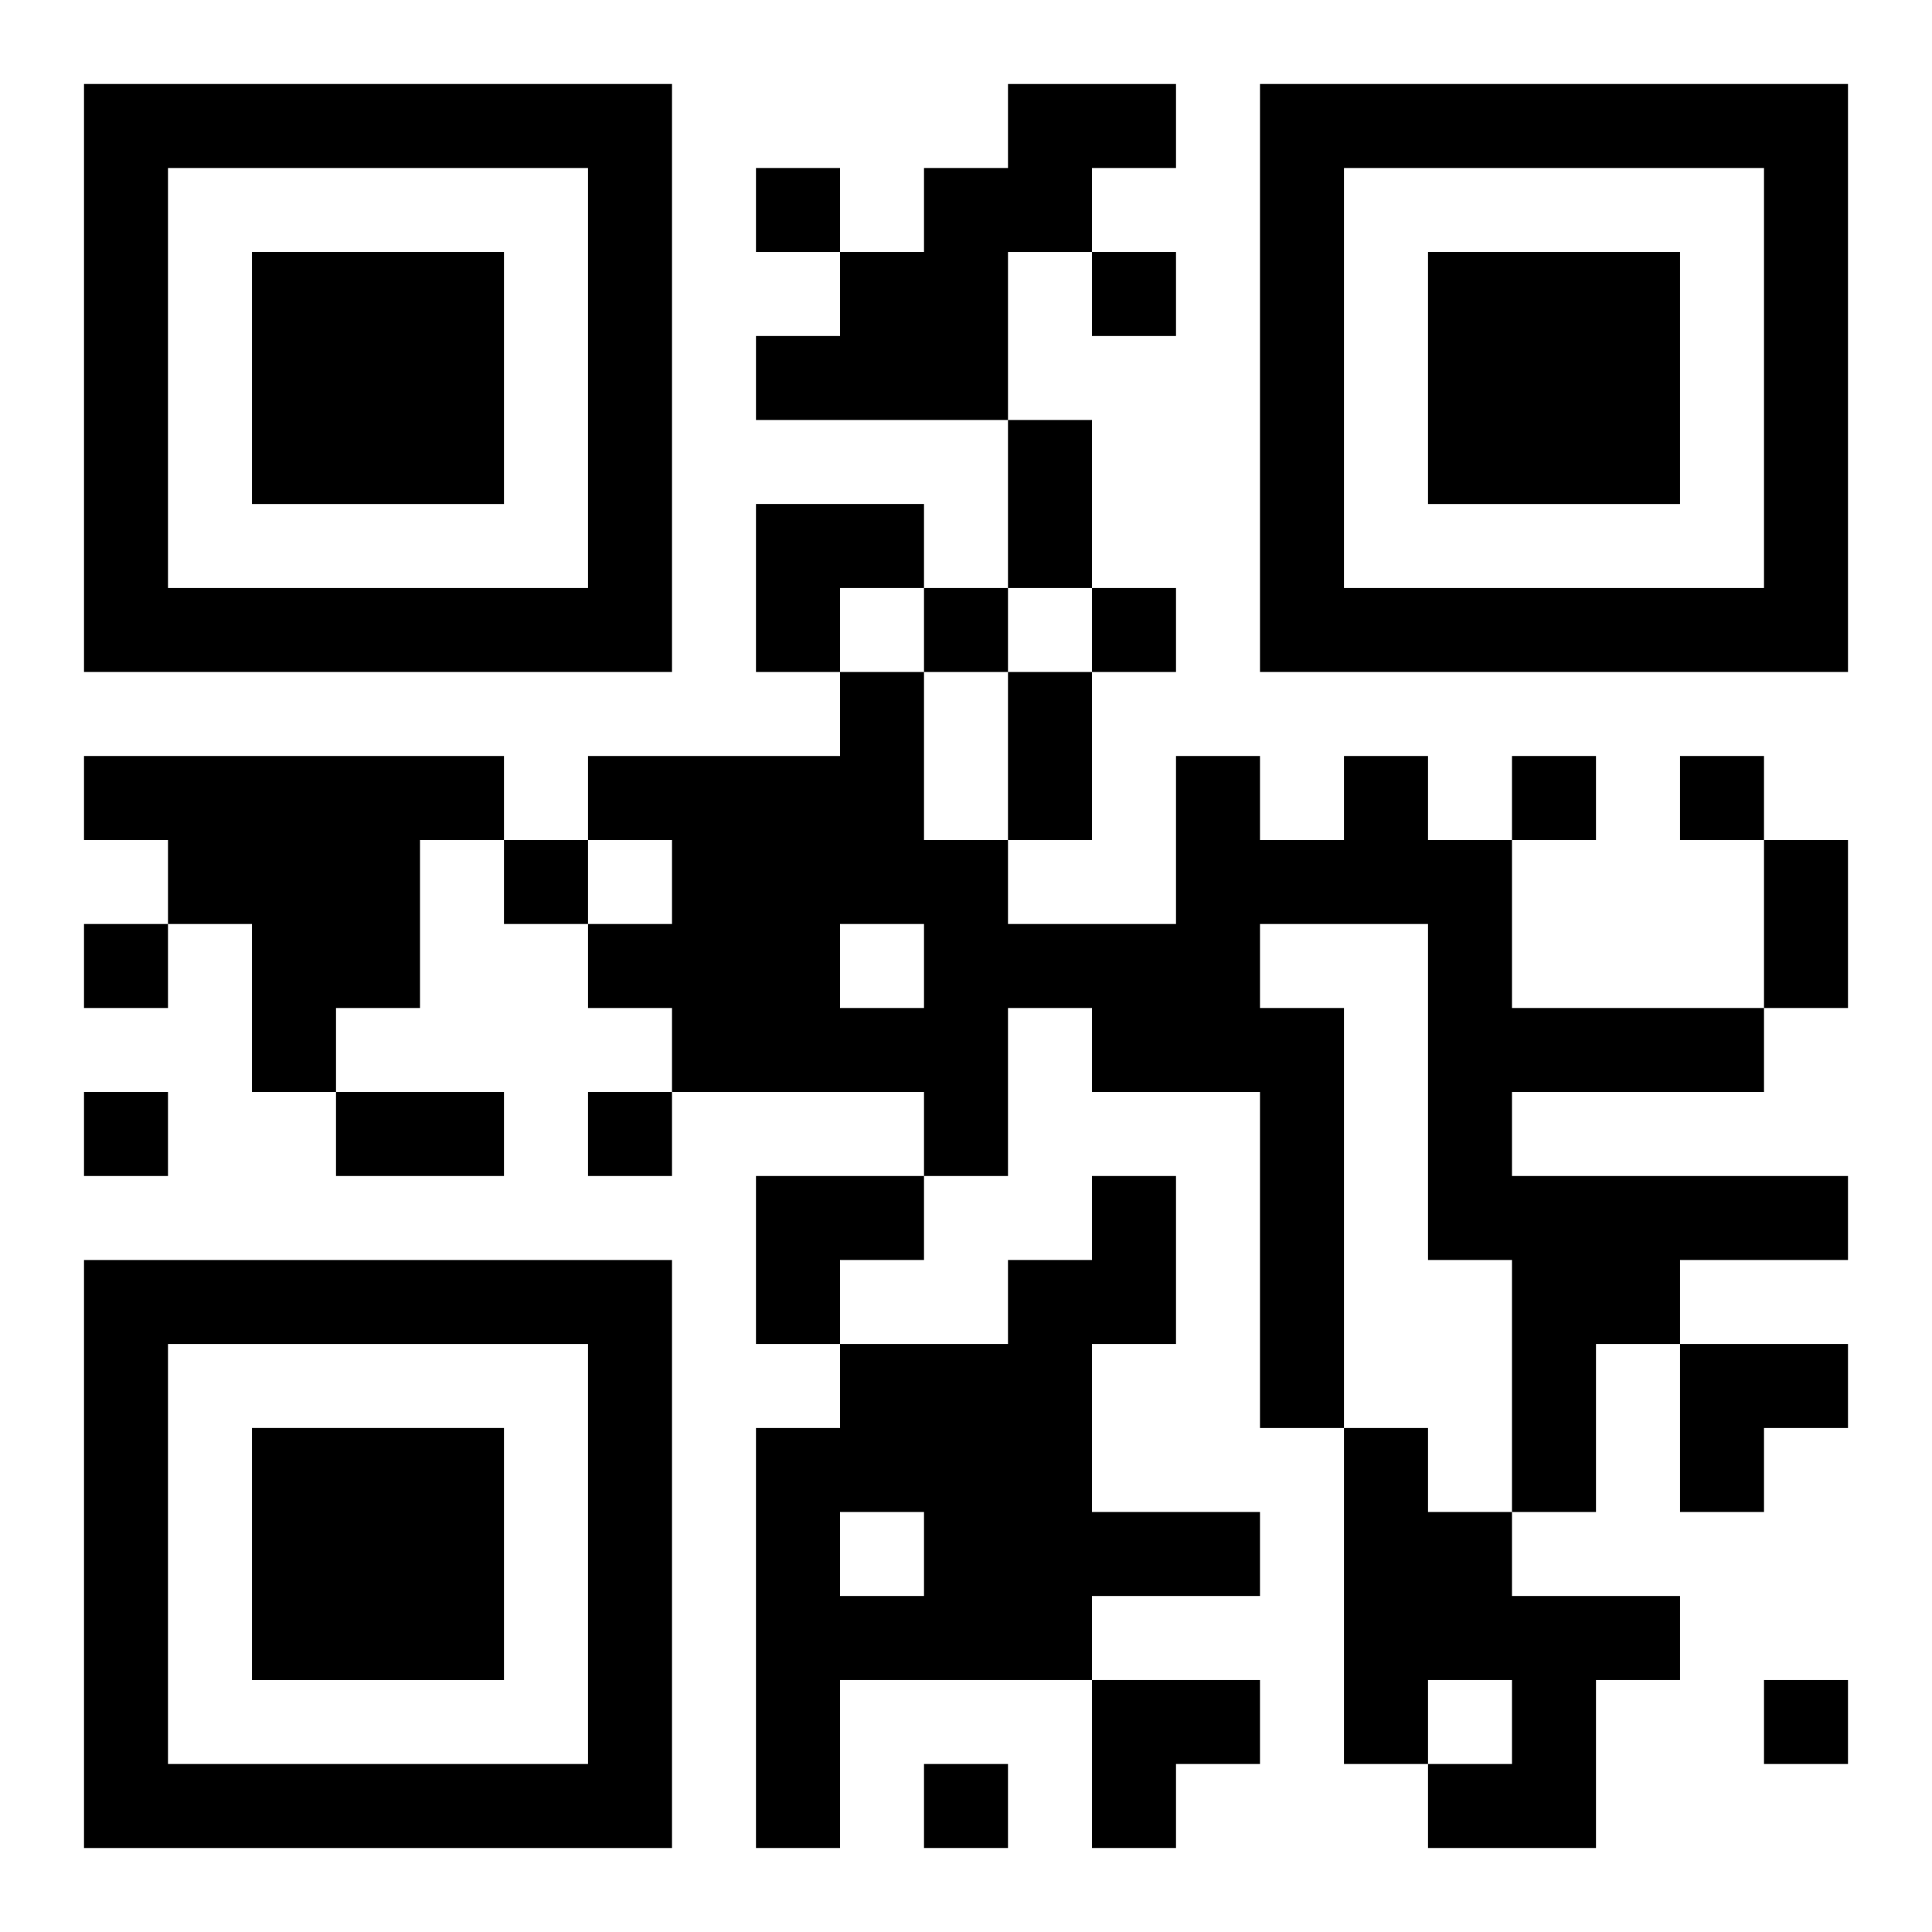
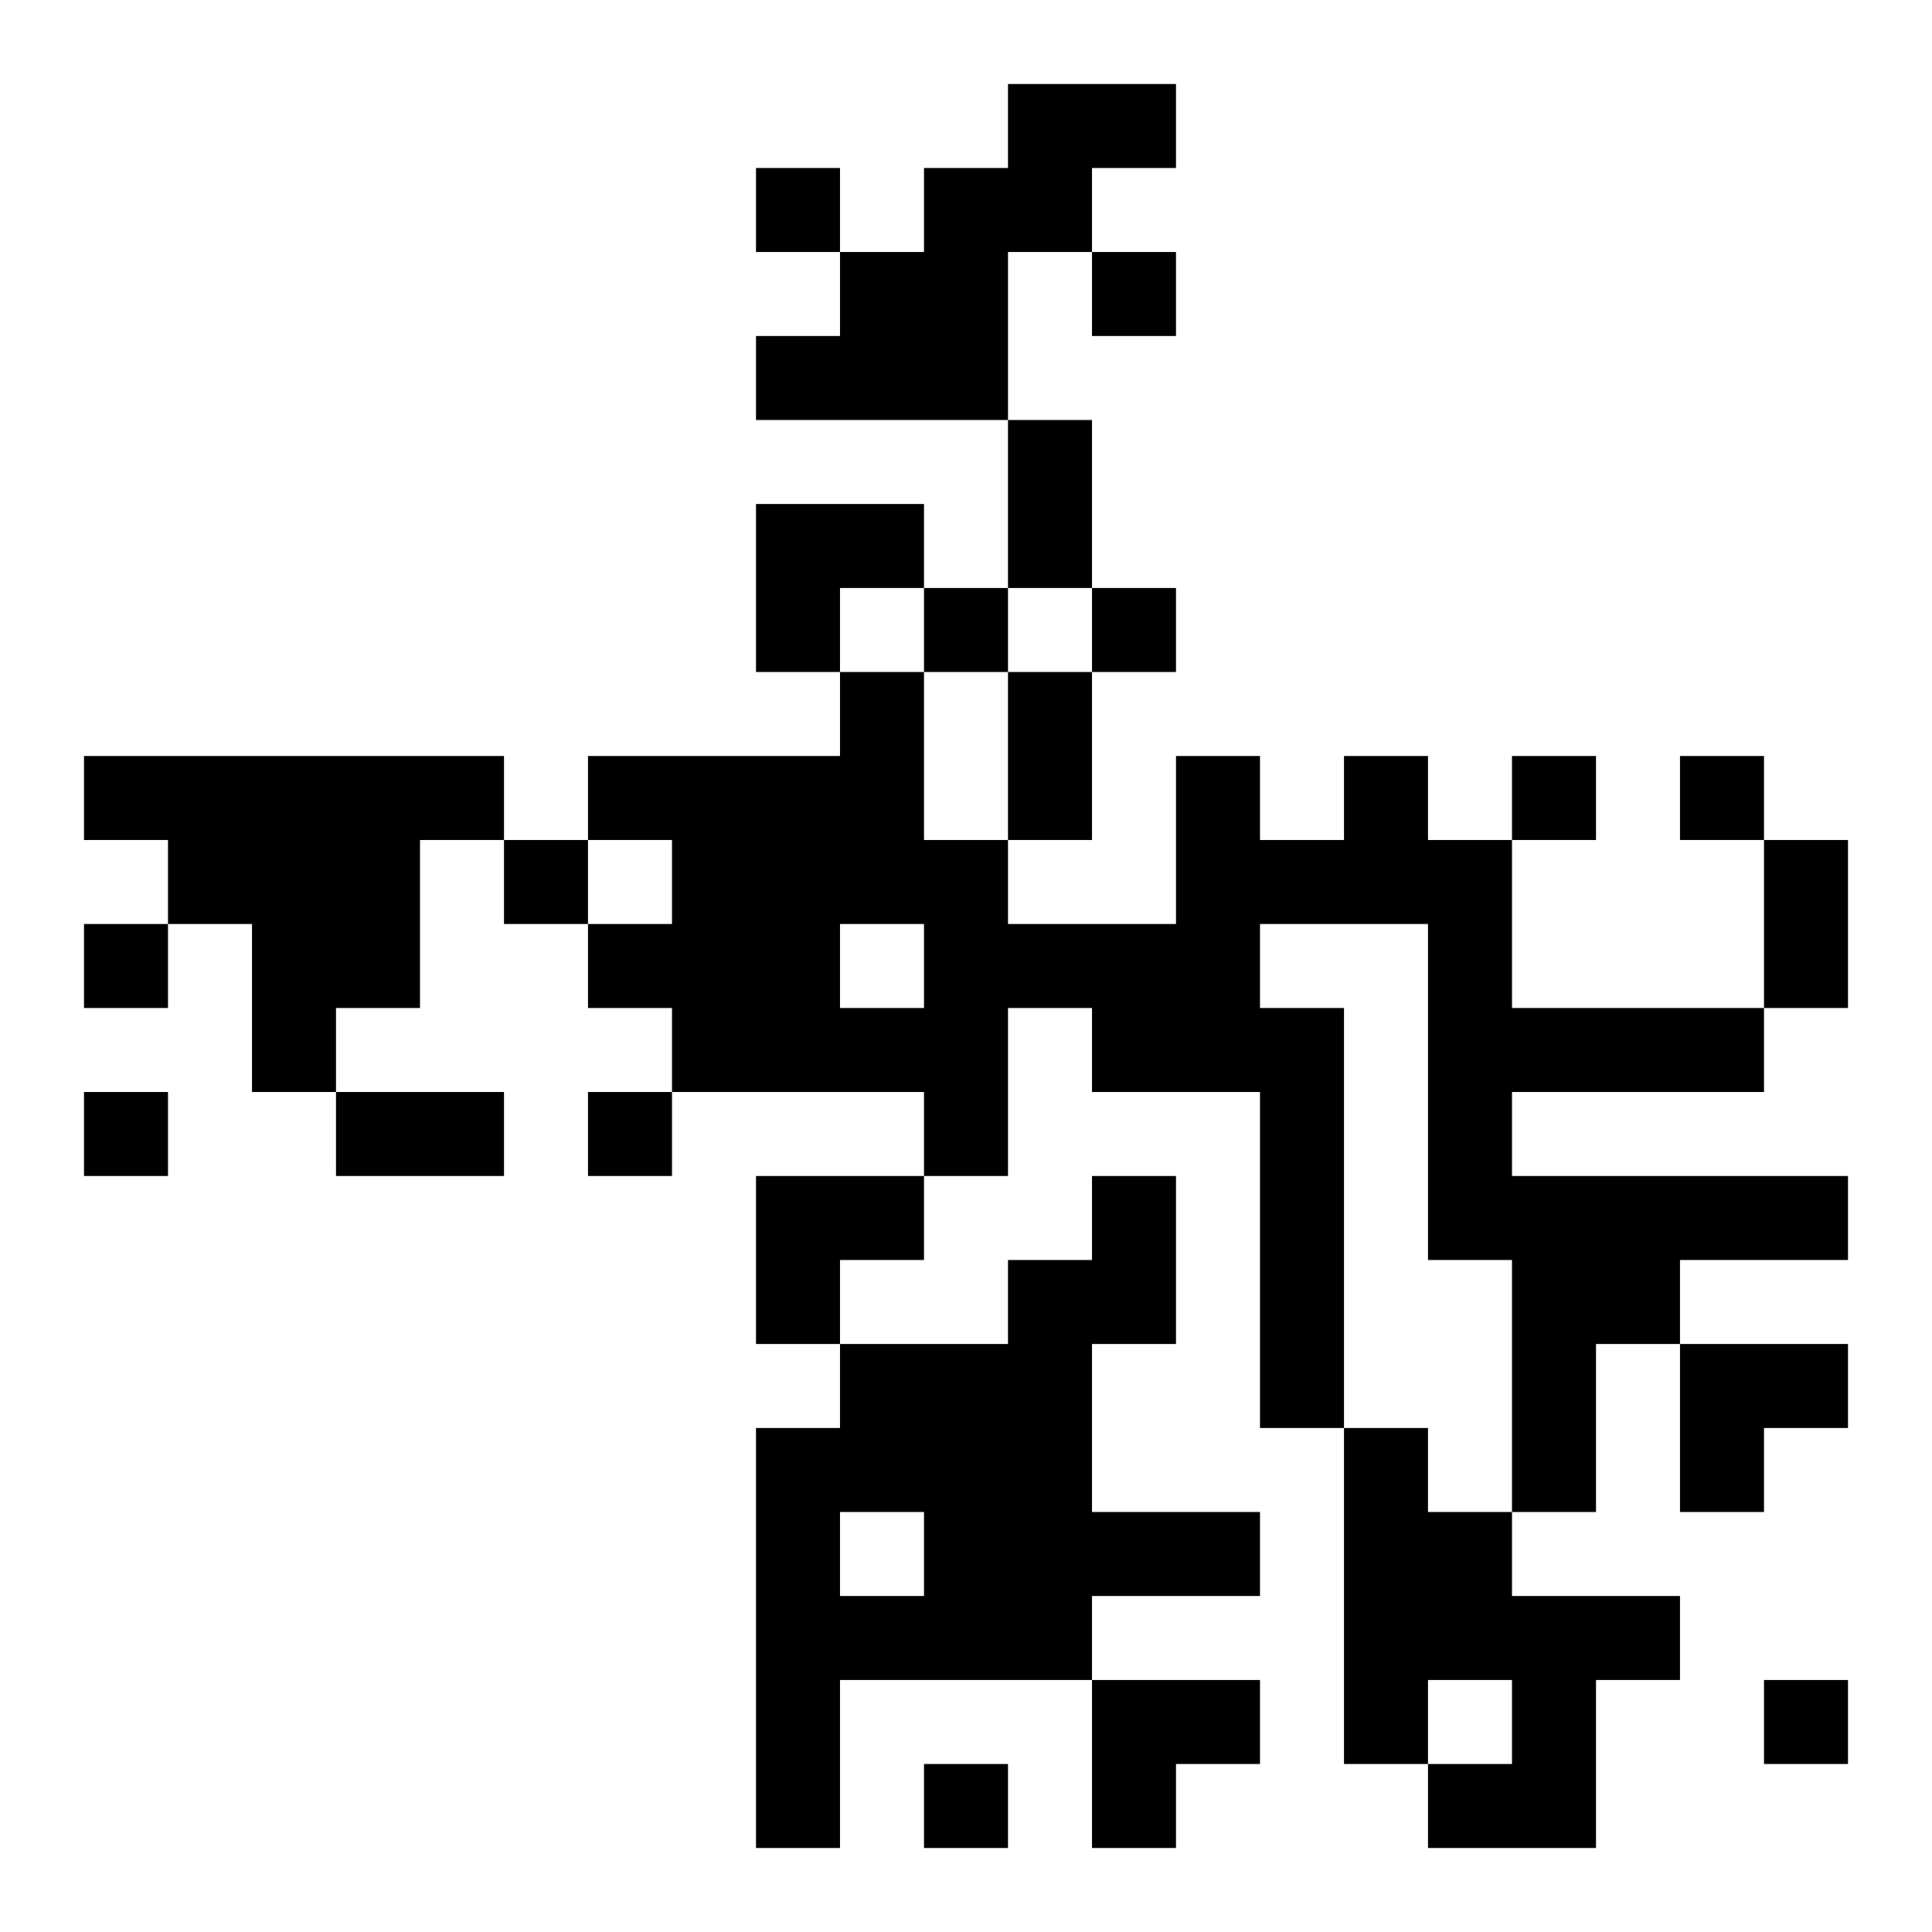
<svg xmlns="http://www.w3.org/2000/svg" xmlns:xlink="http://www.w3.org/1999/xlink" width="250" height="250" baseProfile="full" version="1.1" viewBox="-1 -1 23 23">
  <symbol id="a">
-     <path d="m0 7v7h7v-7h-7zm1 1h5v5h-5v-5zm1 1v3h3v-3h-3z" />
-   </symbol>
+     </symbol>
  <use y="-7" xlink:href="#a" />
  <use y="7" xlink:href="#a" />
  <use x="14" y="-7" xlink:href="#a" />
  <path d="m11 0h2v1h-1v1h-1v2h-3v-1h1v-1h1v-1h1v-1m-11 8h5v1h-1v2h-1v1h-1v-2h-1v-1h-1v-1m15 0h1v1h1v2h3v1h-3v1h4v1h-2v1h-1v2h-1v-3h-1v-4h-2v1h1v5h-1v-4h-2v-1h-1v2h-1v-1h-3v-1h-1v-1h1v-1h-1v-1h3v-1h1v2h1v1h2v-2h1v1h1v-1m-6 2v1h1v-1h-1m3 3h1v2h-1v2h2v1h-2v1h-3v2h-1v-5h1v-1h2v-1h1v-1m-3 4v1h1v-1h-1m6-1h1v1h1v1h2v1h-1v2h-2v-1h1v-1h-1v1h-1v-4m-7-15v1h1v-1h-1m4 1v1h1v-1h-1m-2 4v1h1v-1h-1m2 0v1h1v-1h-1m5 2v1h1v-1h-1m2 0v1h1v-1h-1m-14 1v1h1v-1h-1m-5 1v1h1v-1h-1m0 2v1h1v-1h-1m6 0v1h1v-1h-1m14 7v1h1v-1h-1m-10 1v1h1v-1h-1m1-16h1v2h-1v-2m0 3h1v2h-1v-2m9 2h1v2h-1v-2m-17 3h2v1h-2v-1m5-7h2v1h-1v1h-1zm0 8h2v1h-1v1h-1zm11 2h2v1h-1v1h-1zm-7 4h2v1h-1v1h-1z" />
</svg>